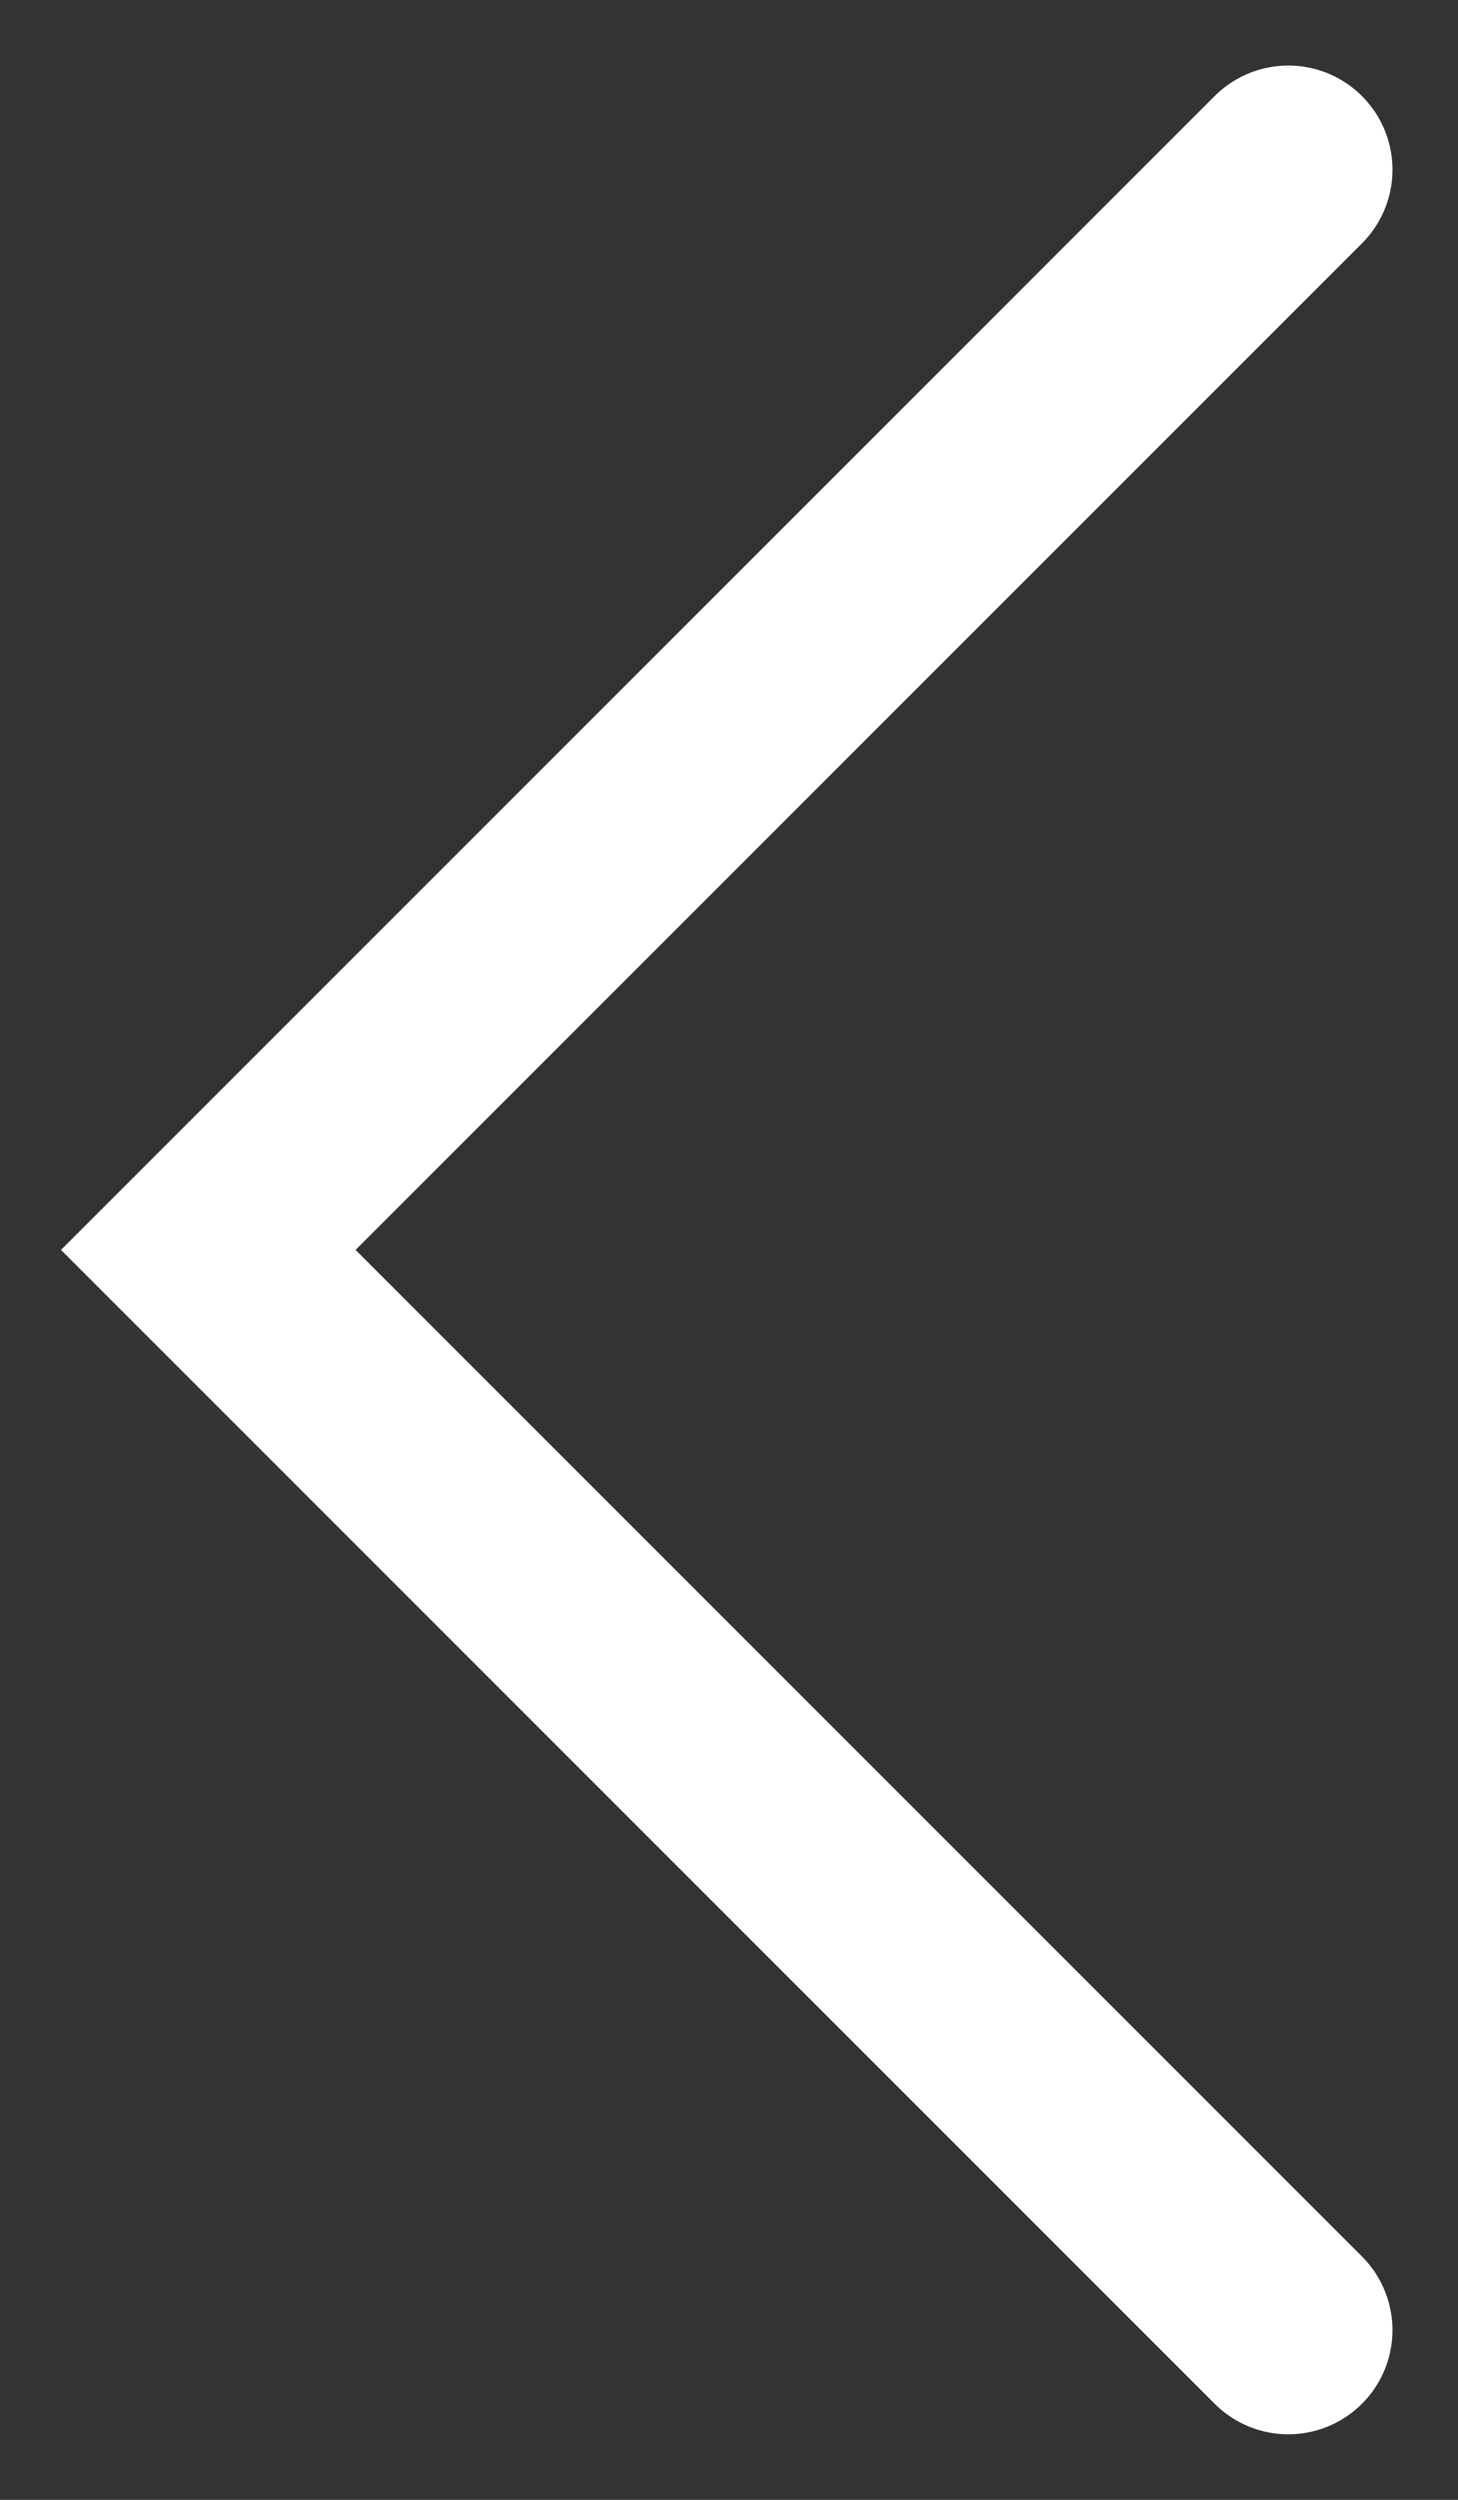
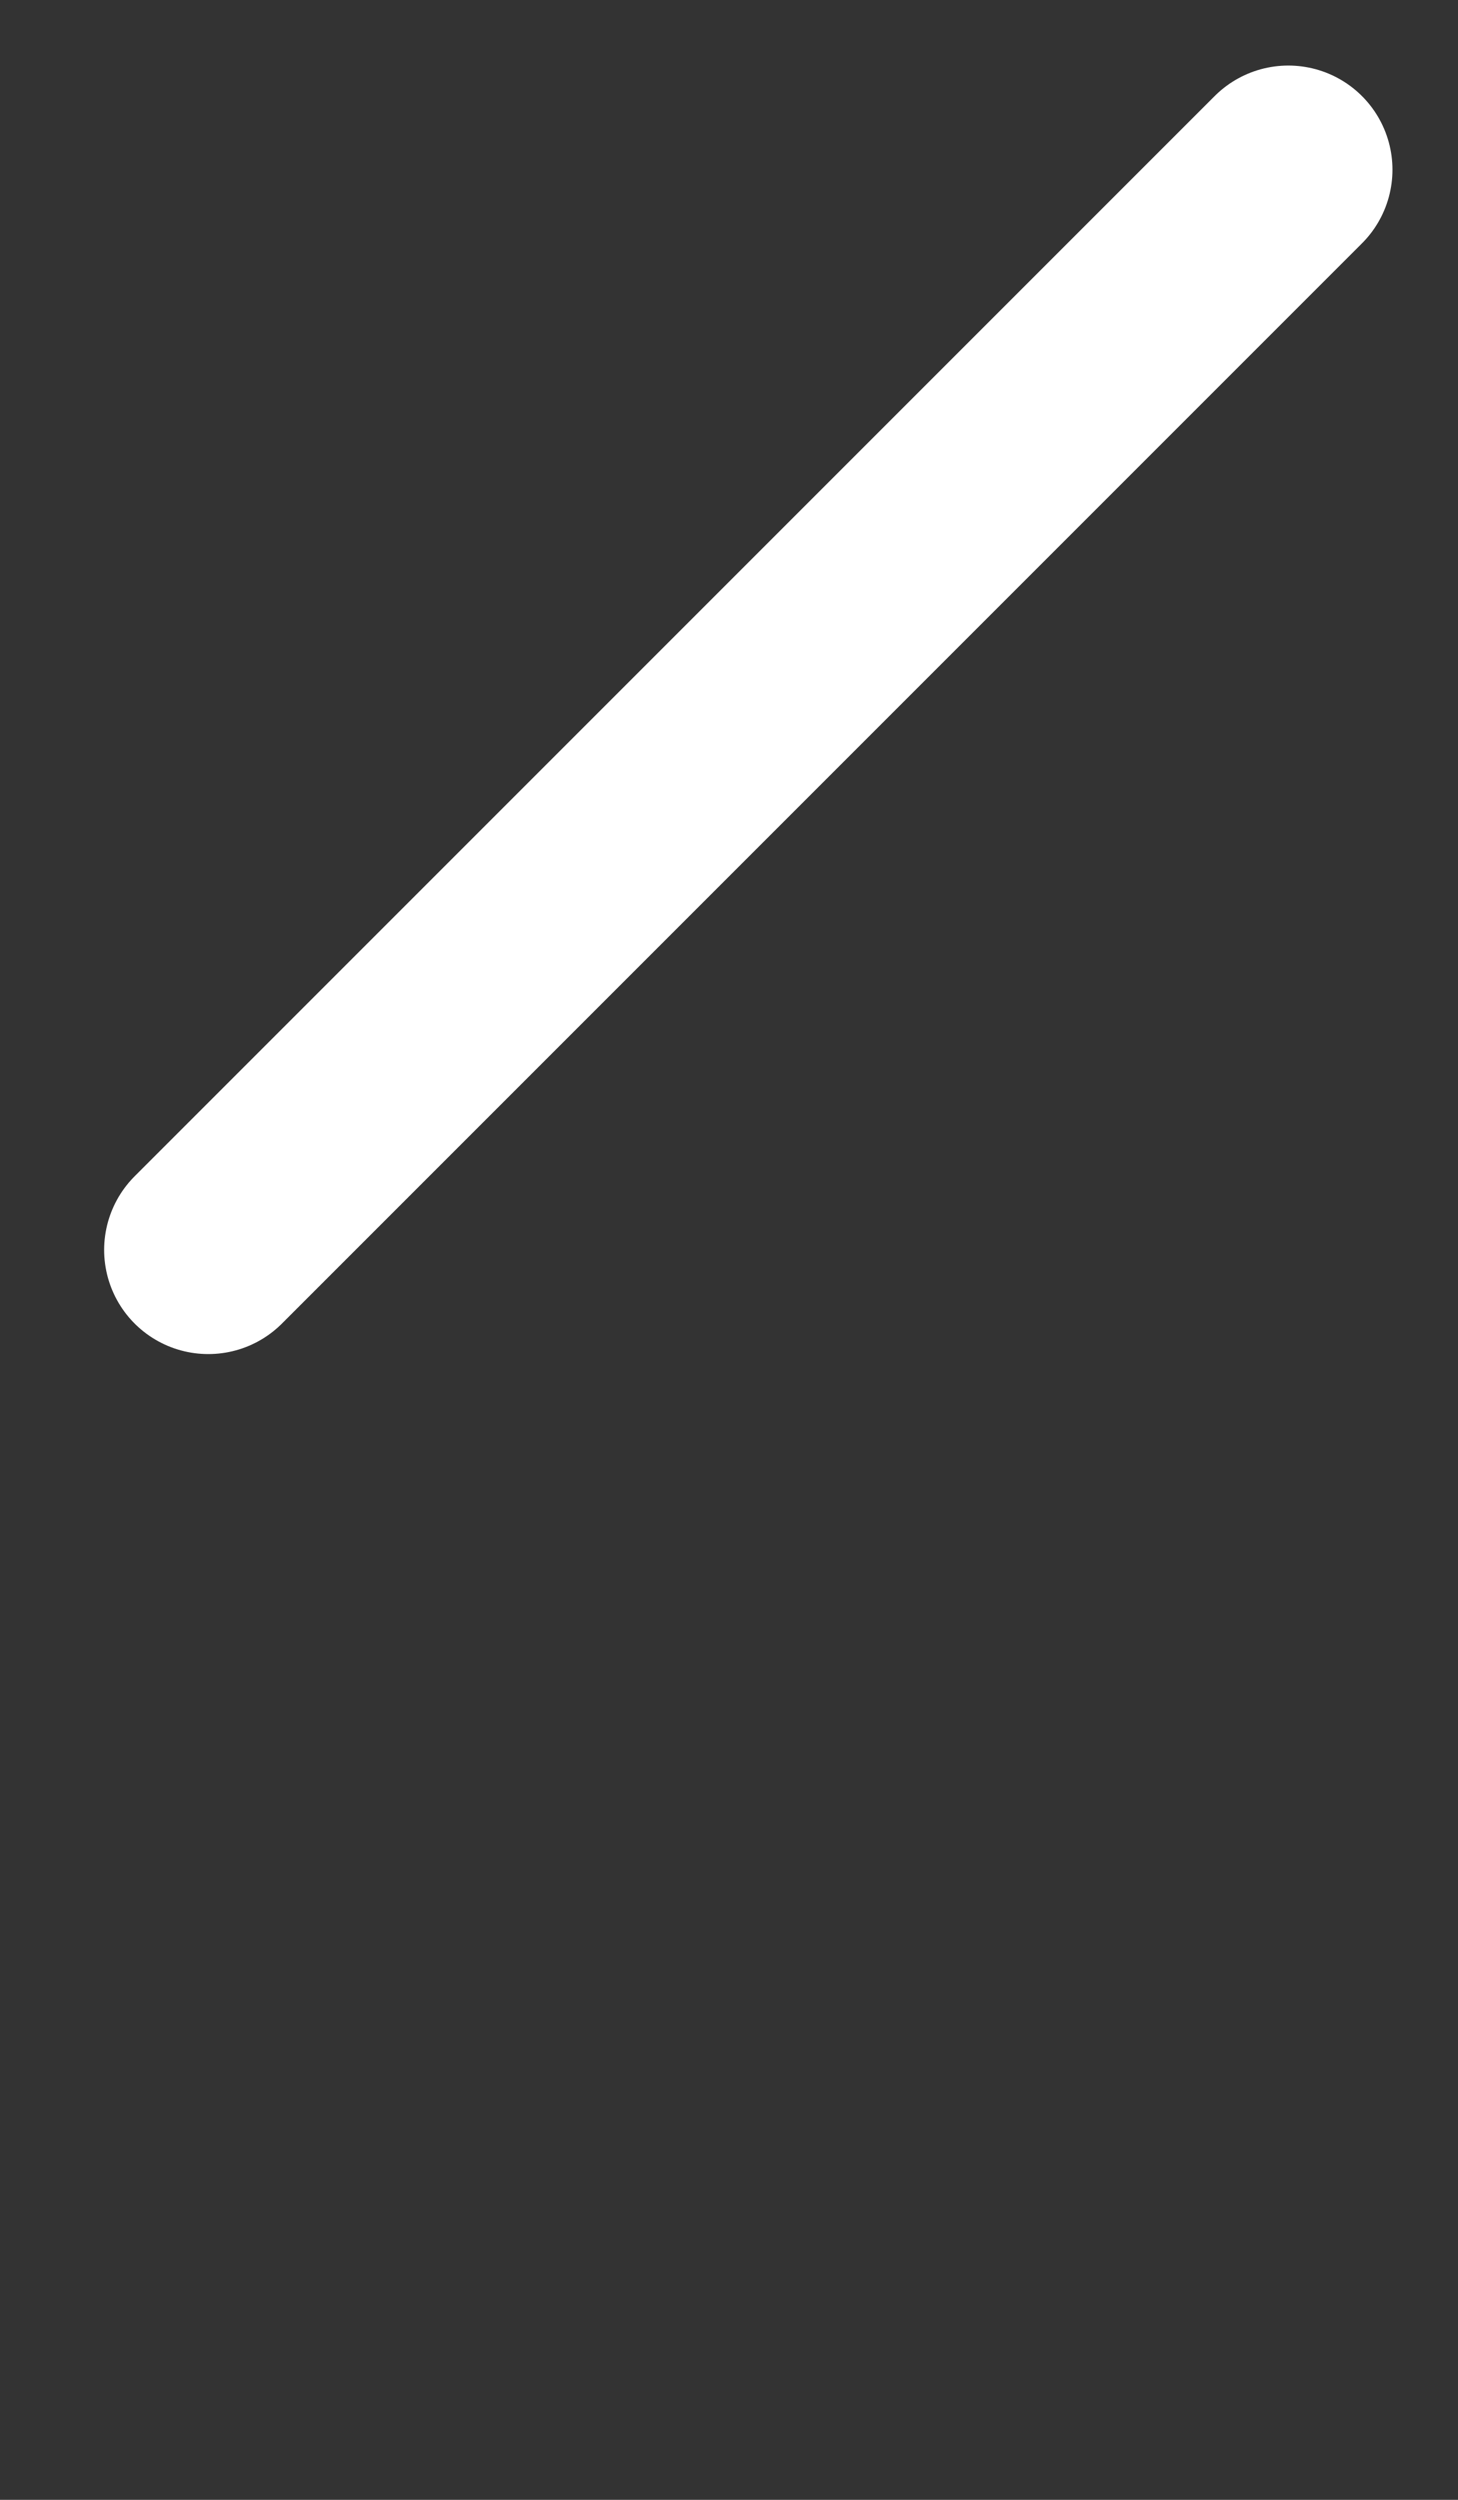
<svg xmlns="http://www.w3.org/2000/svg" width="21" height="36" viewBox="0 0 21 36" fill="none">
  <rect x="0" y="0" width="21" height="36" fill="#333333" stroke="none" />
-   <path d="M18.556 2.444L3 18L18.556 33.556" stroke="white" stroke-width="3" stroke-linecap="round" />
+   <path d="M18.556 2.444L3 18" stroke="white" stroke-width="3" stroke-linecap="round" />
</svg>